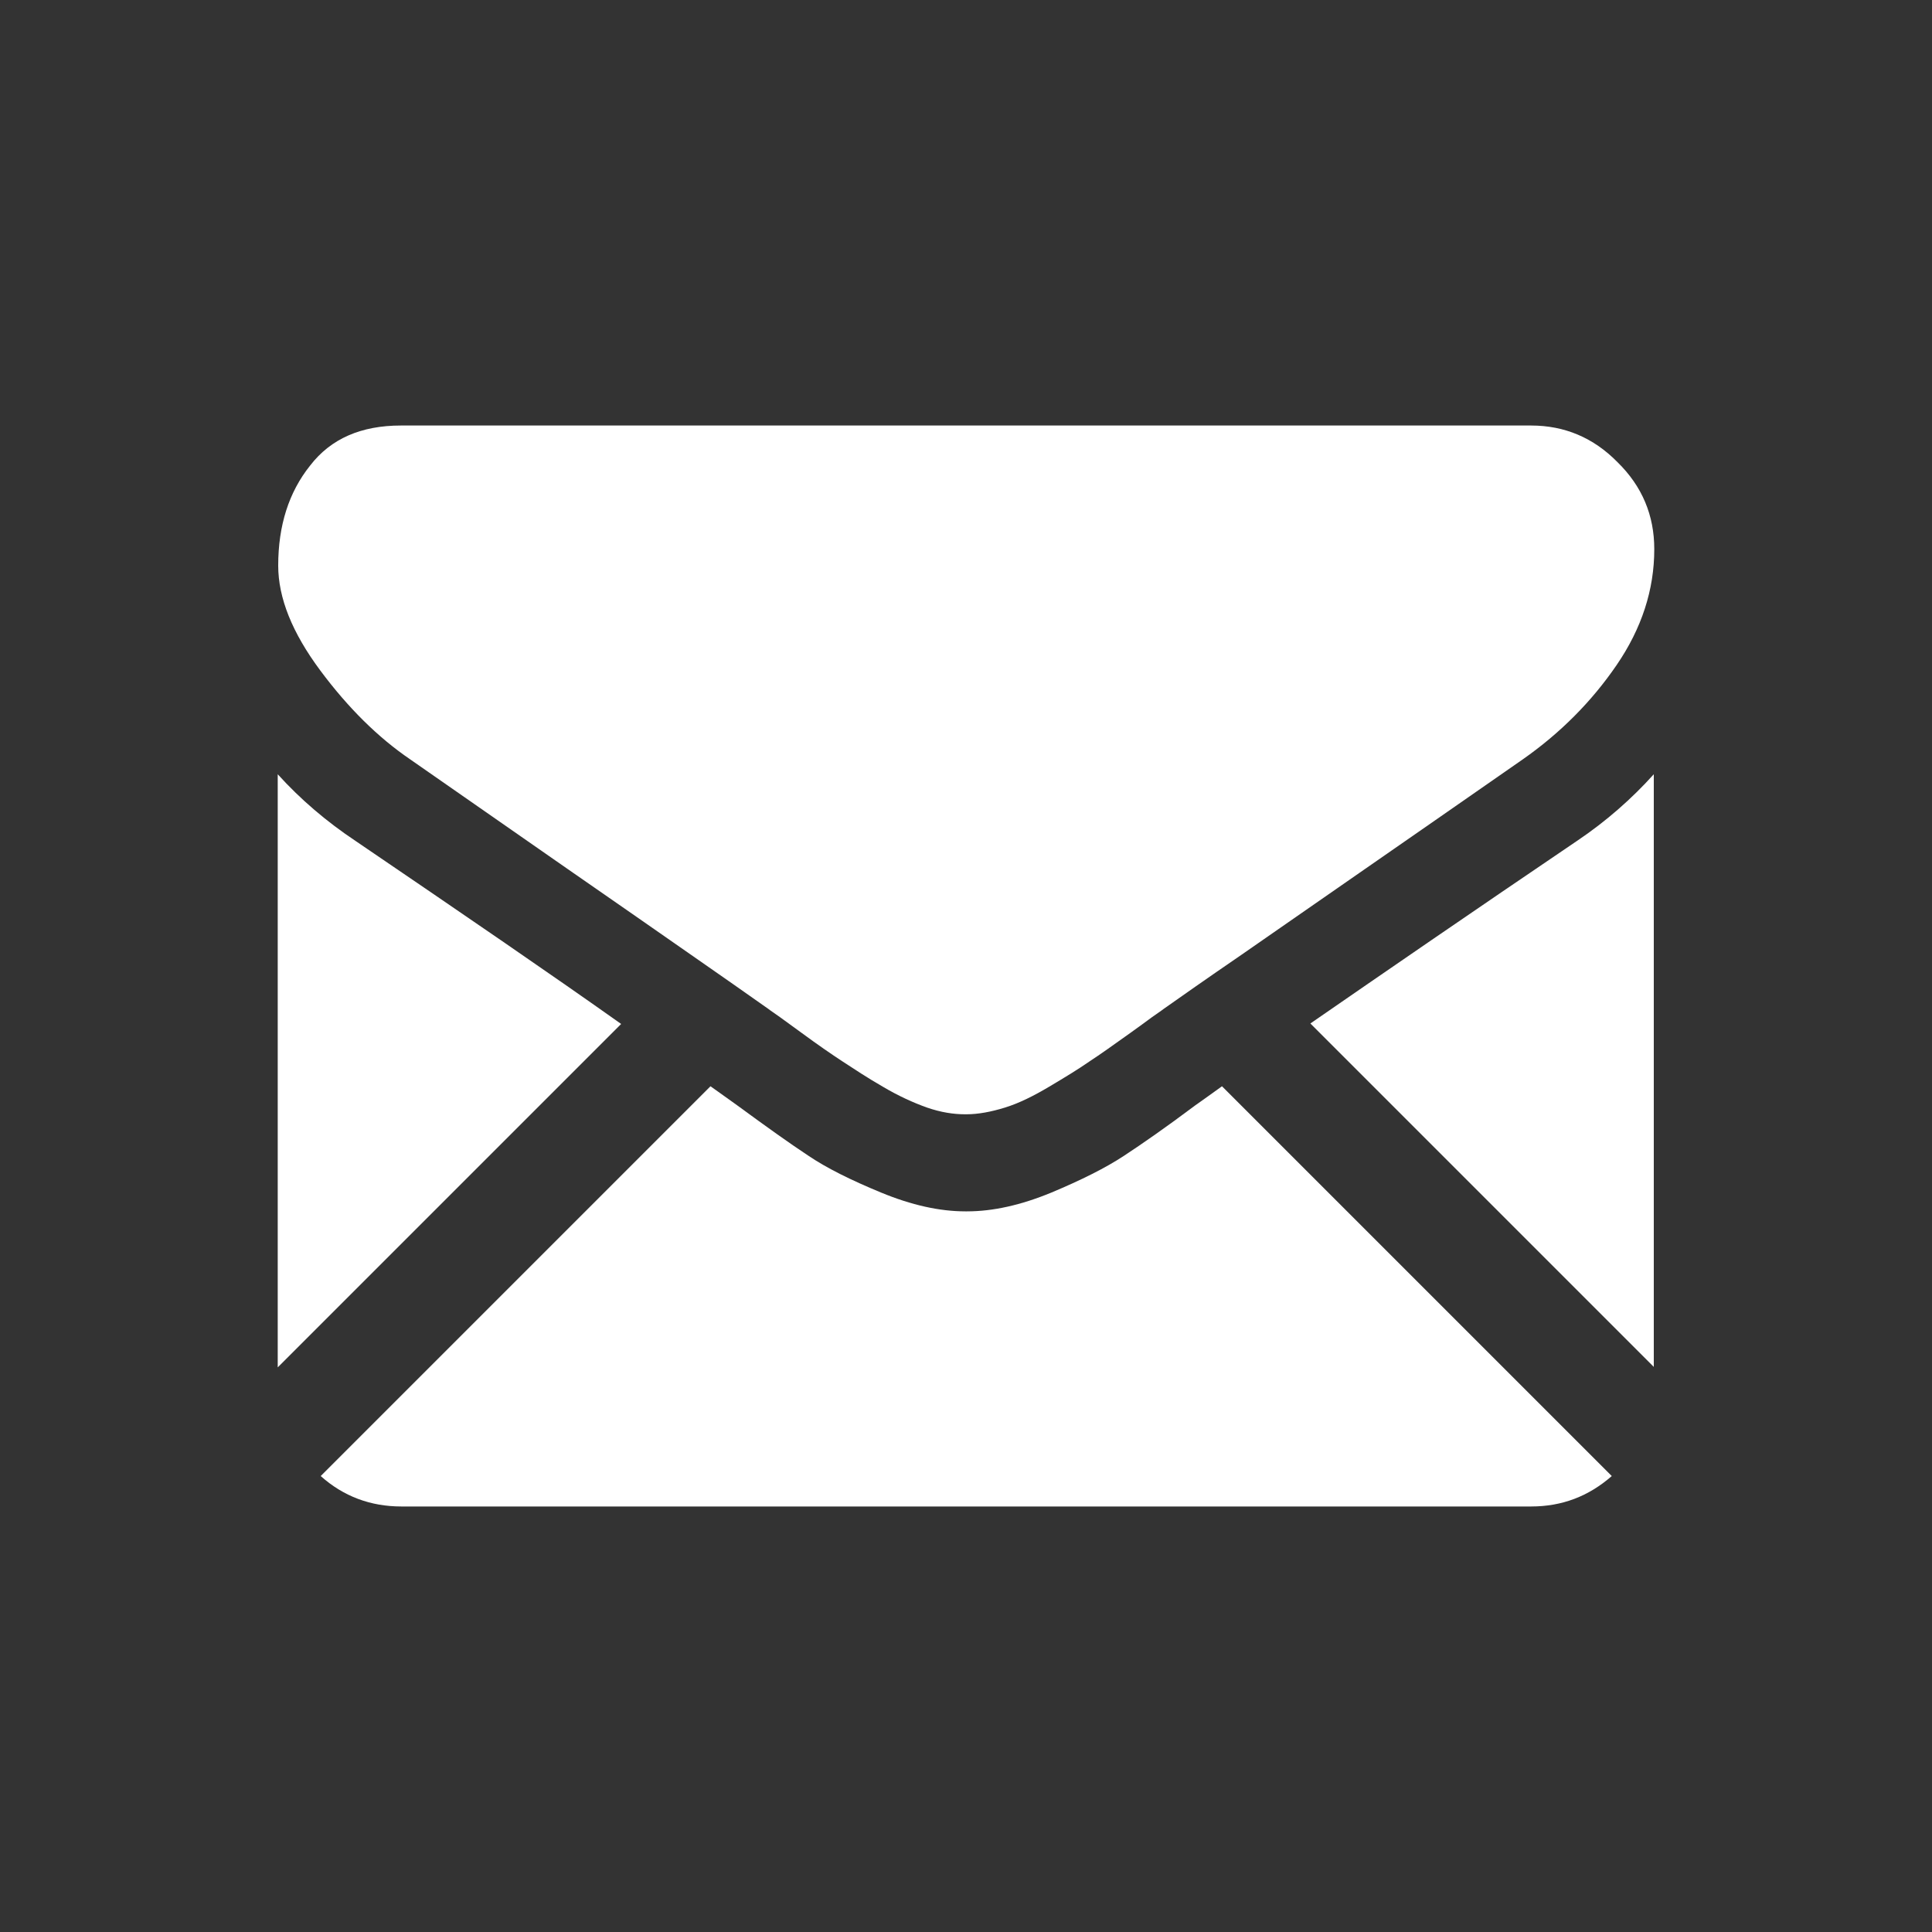
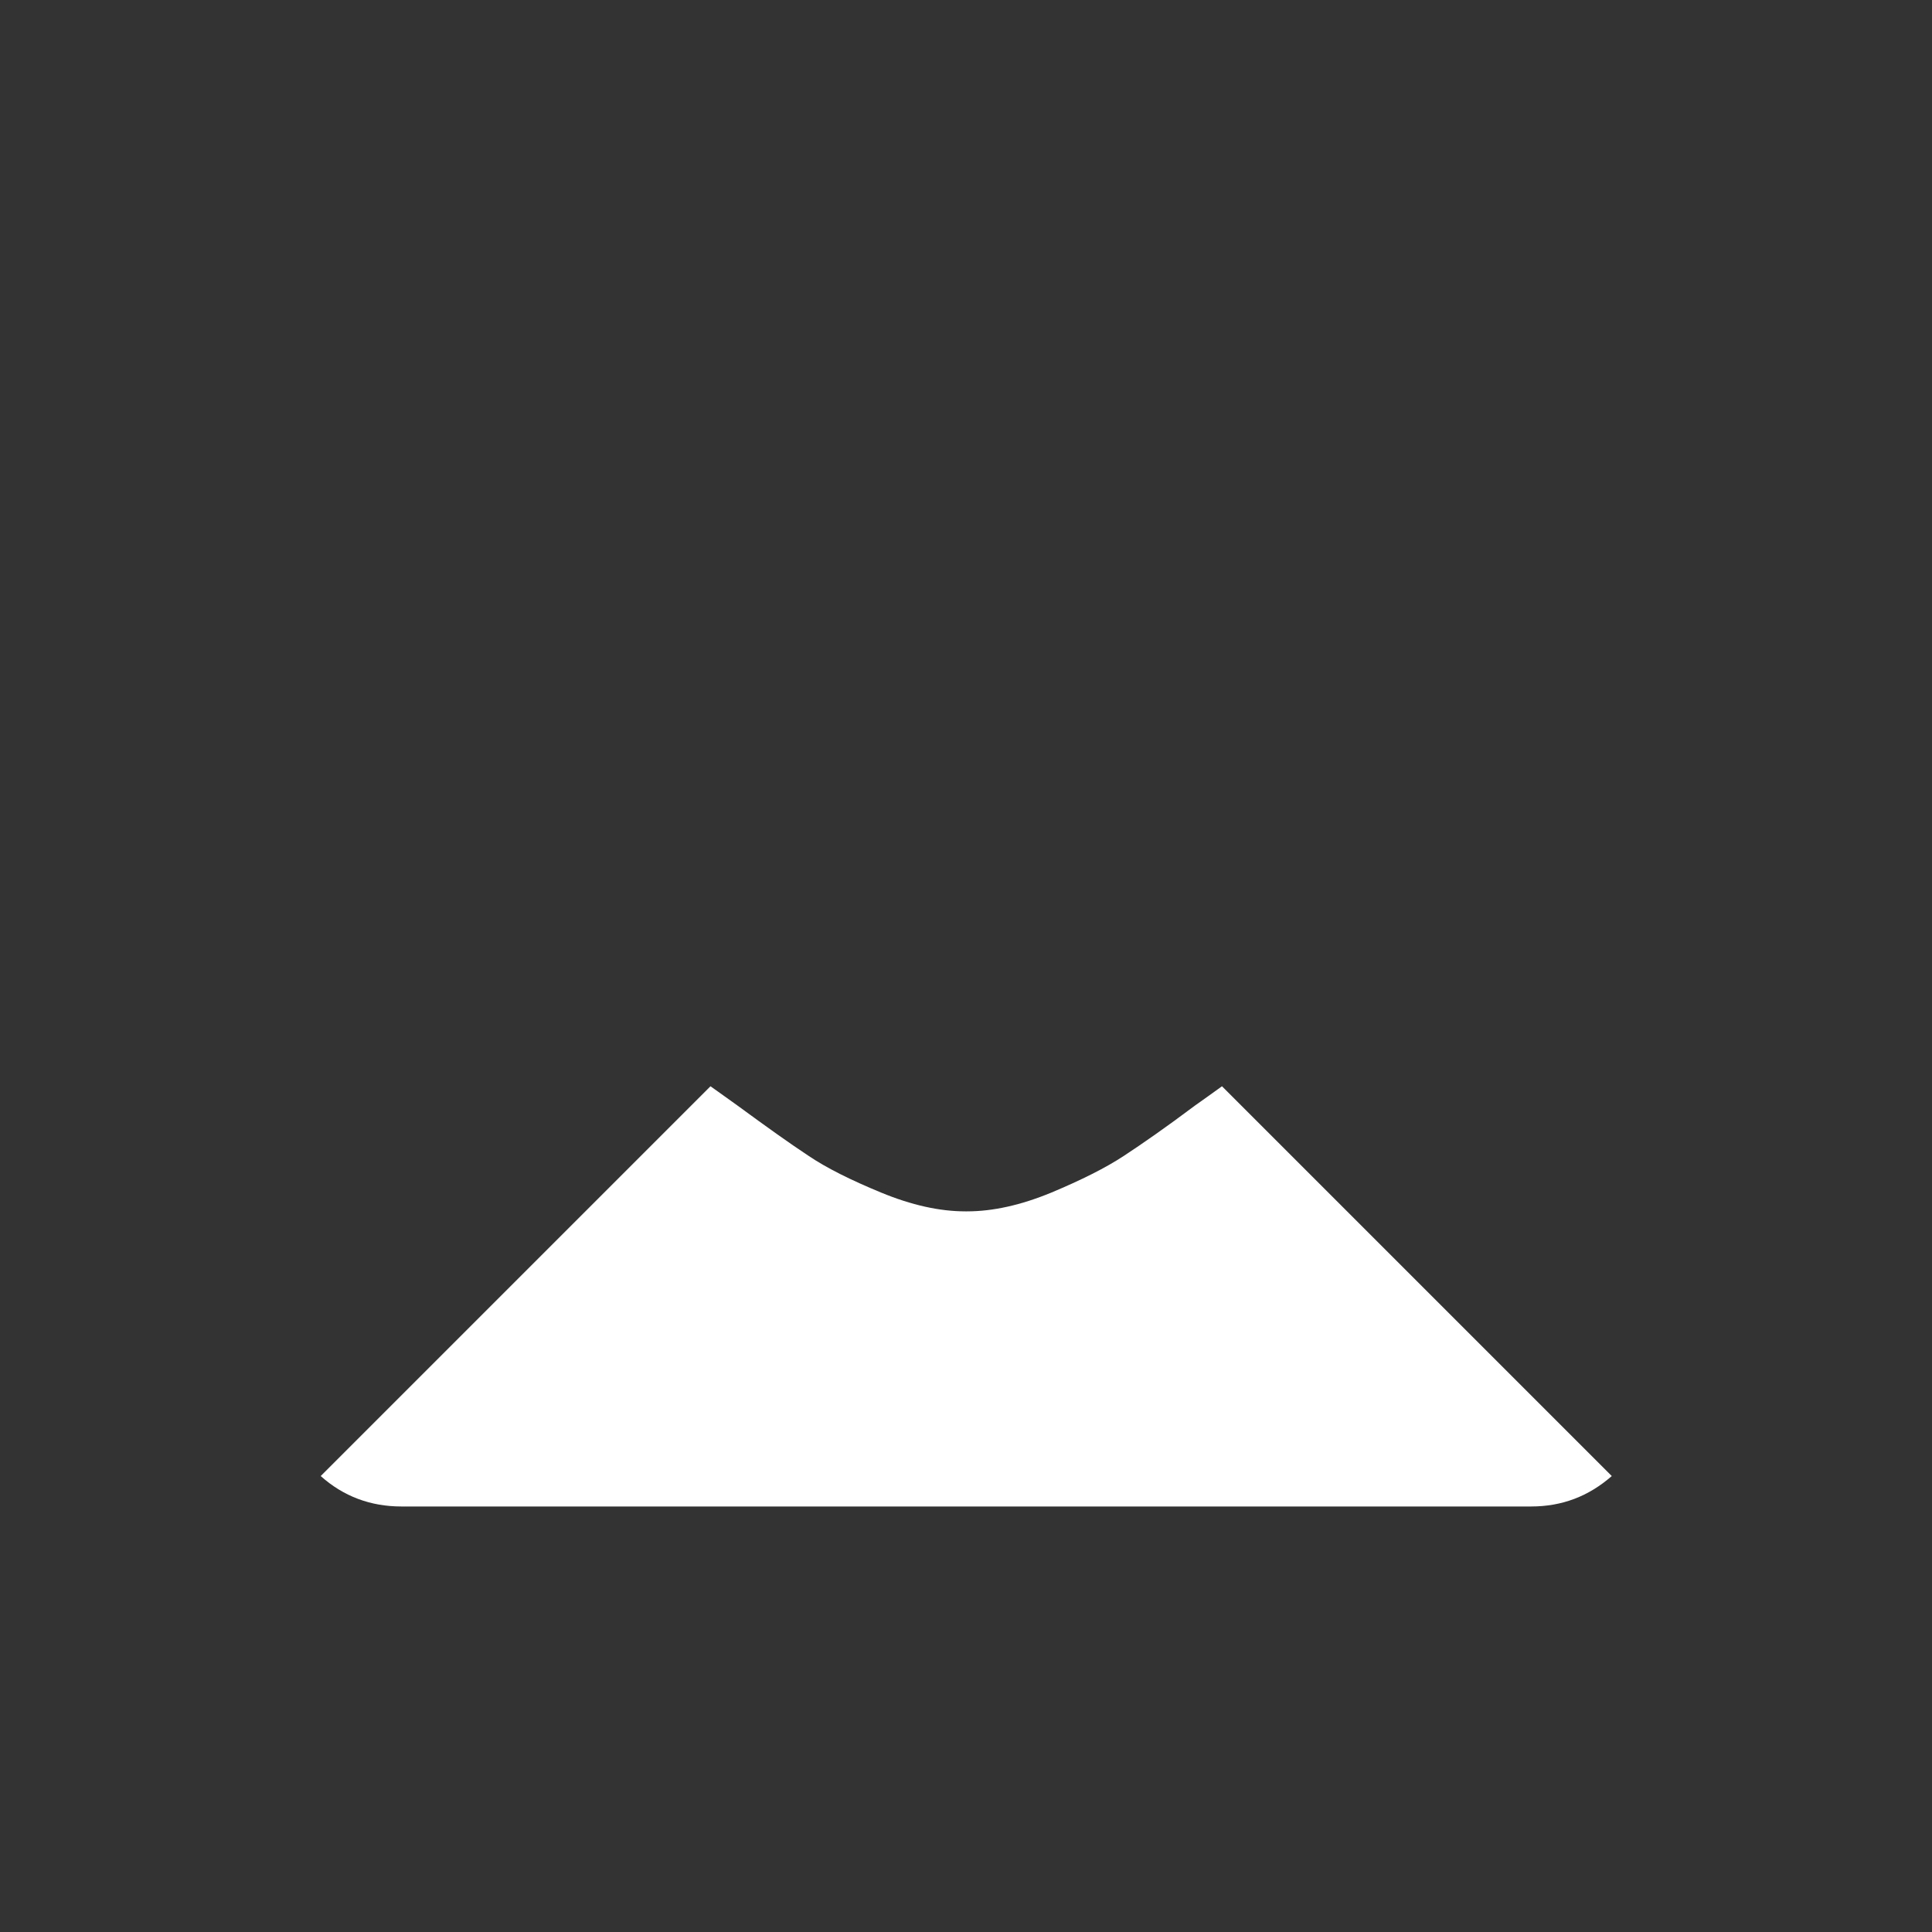
<svg xmlns="http://www.w3.org/2000/svg" version="1.1" id="Icons" x="0px" y="0px" viewBox="0 0 400 400" style="enable-background:new 0 0 400 400;" xml:space="preserve">
  <rect x="0" y="0" width="400" height="400" fill="#333333" stroke="none" />
  <style type="text/css">
	.st0{fill:#FFFFFF;}
</style>
  <g>
    <path class="st0" d="M317,311.9c6.4,0,11.9-2.1,16.7-6.3L253,224.9c-1.9,1.4-3.8,2.7-5.6,4c-6,4.5-10.9,7.9-14.7,10.4   c-3.8,2.5-8.8,5-15,7.6c-6.3,2.6-12.1,3.9-17.5,3.9h-0.3c-5.4,0-11.2-1.3-17.5-3.9c-6.3-2.6-11.3-5.1-15-7.6   c-3.8-2.5-8.7-6-14.7-10.4c-1.7-1.2-3.6-2.6-5.6-4l-80.7,80.7c4.7,4.2,10.3,6.3,16.7,6.3H317z M317,311.9" />
-     <path class="st0" d="M73.6,174.1c-6-4-11.4-8.6-16.1-13.8v122.8l71.1-71.1C114.5,202,96.1,189.4,73.6,174.1L73.6,174.1z    M73.6,174.1" />
-     <path class="st0" d="M326.5,174.1c-21.7,14.7-40,27.3-55.2,37.8l71.1,71.1V160.3C337.9,165.3,332.6,170,326.5,174.1L326.5,174.1z    M326.5,174.1" />
-     <path class="st0" d="M317,88.1H83c-8.2,0-14.5,2.7-18.8,8.3c-4.4,5.5-6.6,12.4-6.6,20.7c0,6.7,2.9,13.9,8.7,21.7   c5.8,7.8,12,13.9,18.6,18.4c3.6,2.5,14.5,10.1,32.6,22.7c9.8,6.8,18.3,12.7,25.6,17.8c6.2,4.3,11.6,8.1,16,11.2   c0.5,0.4,1.3,0.9,2.4,1.7c1.1,0.8,2.6,1.9,4.4,3.2c3.4,2.5,6.3,4.5,8.6,6c2.3,1.5,5,3.3,8.3,5.2c3.2,1.9,6.3,3.3,9.1,4.3   c2.9,1,5.5,1.4,7.9,1.4h0.3c2.4,0,5.1-0.5,8-1.4c2.9-0.9,5.9-2.4,9.1-4.3c3.2-1.9,6-3.6,8.3-5.2c2.3-1.5,5.1-3.5,8.6-6   c1.8-1.3,3.2-2.3,4.4-3.2c1.1-0.8,1.9-1.3,2.4-1.7c3.4-2.4,8.8-6.2,16.1-11.2c13.2-9.2,32.6-22.6,58.3-40.5   c7.7-5.4,14.2-11.9,19.4-19.5c5.2-7.6,7.8-15.6,7.8-24c0-7-2.5-13-7.6-18C329.9,90.6,323.9,88.1,317,88.1L317,88.1z M317,88.1" />
  </g>
</svg>